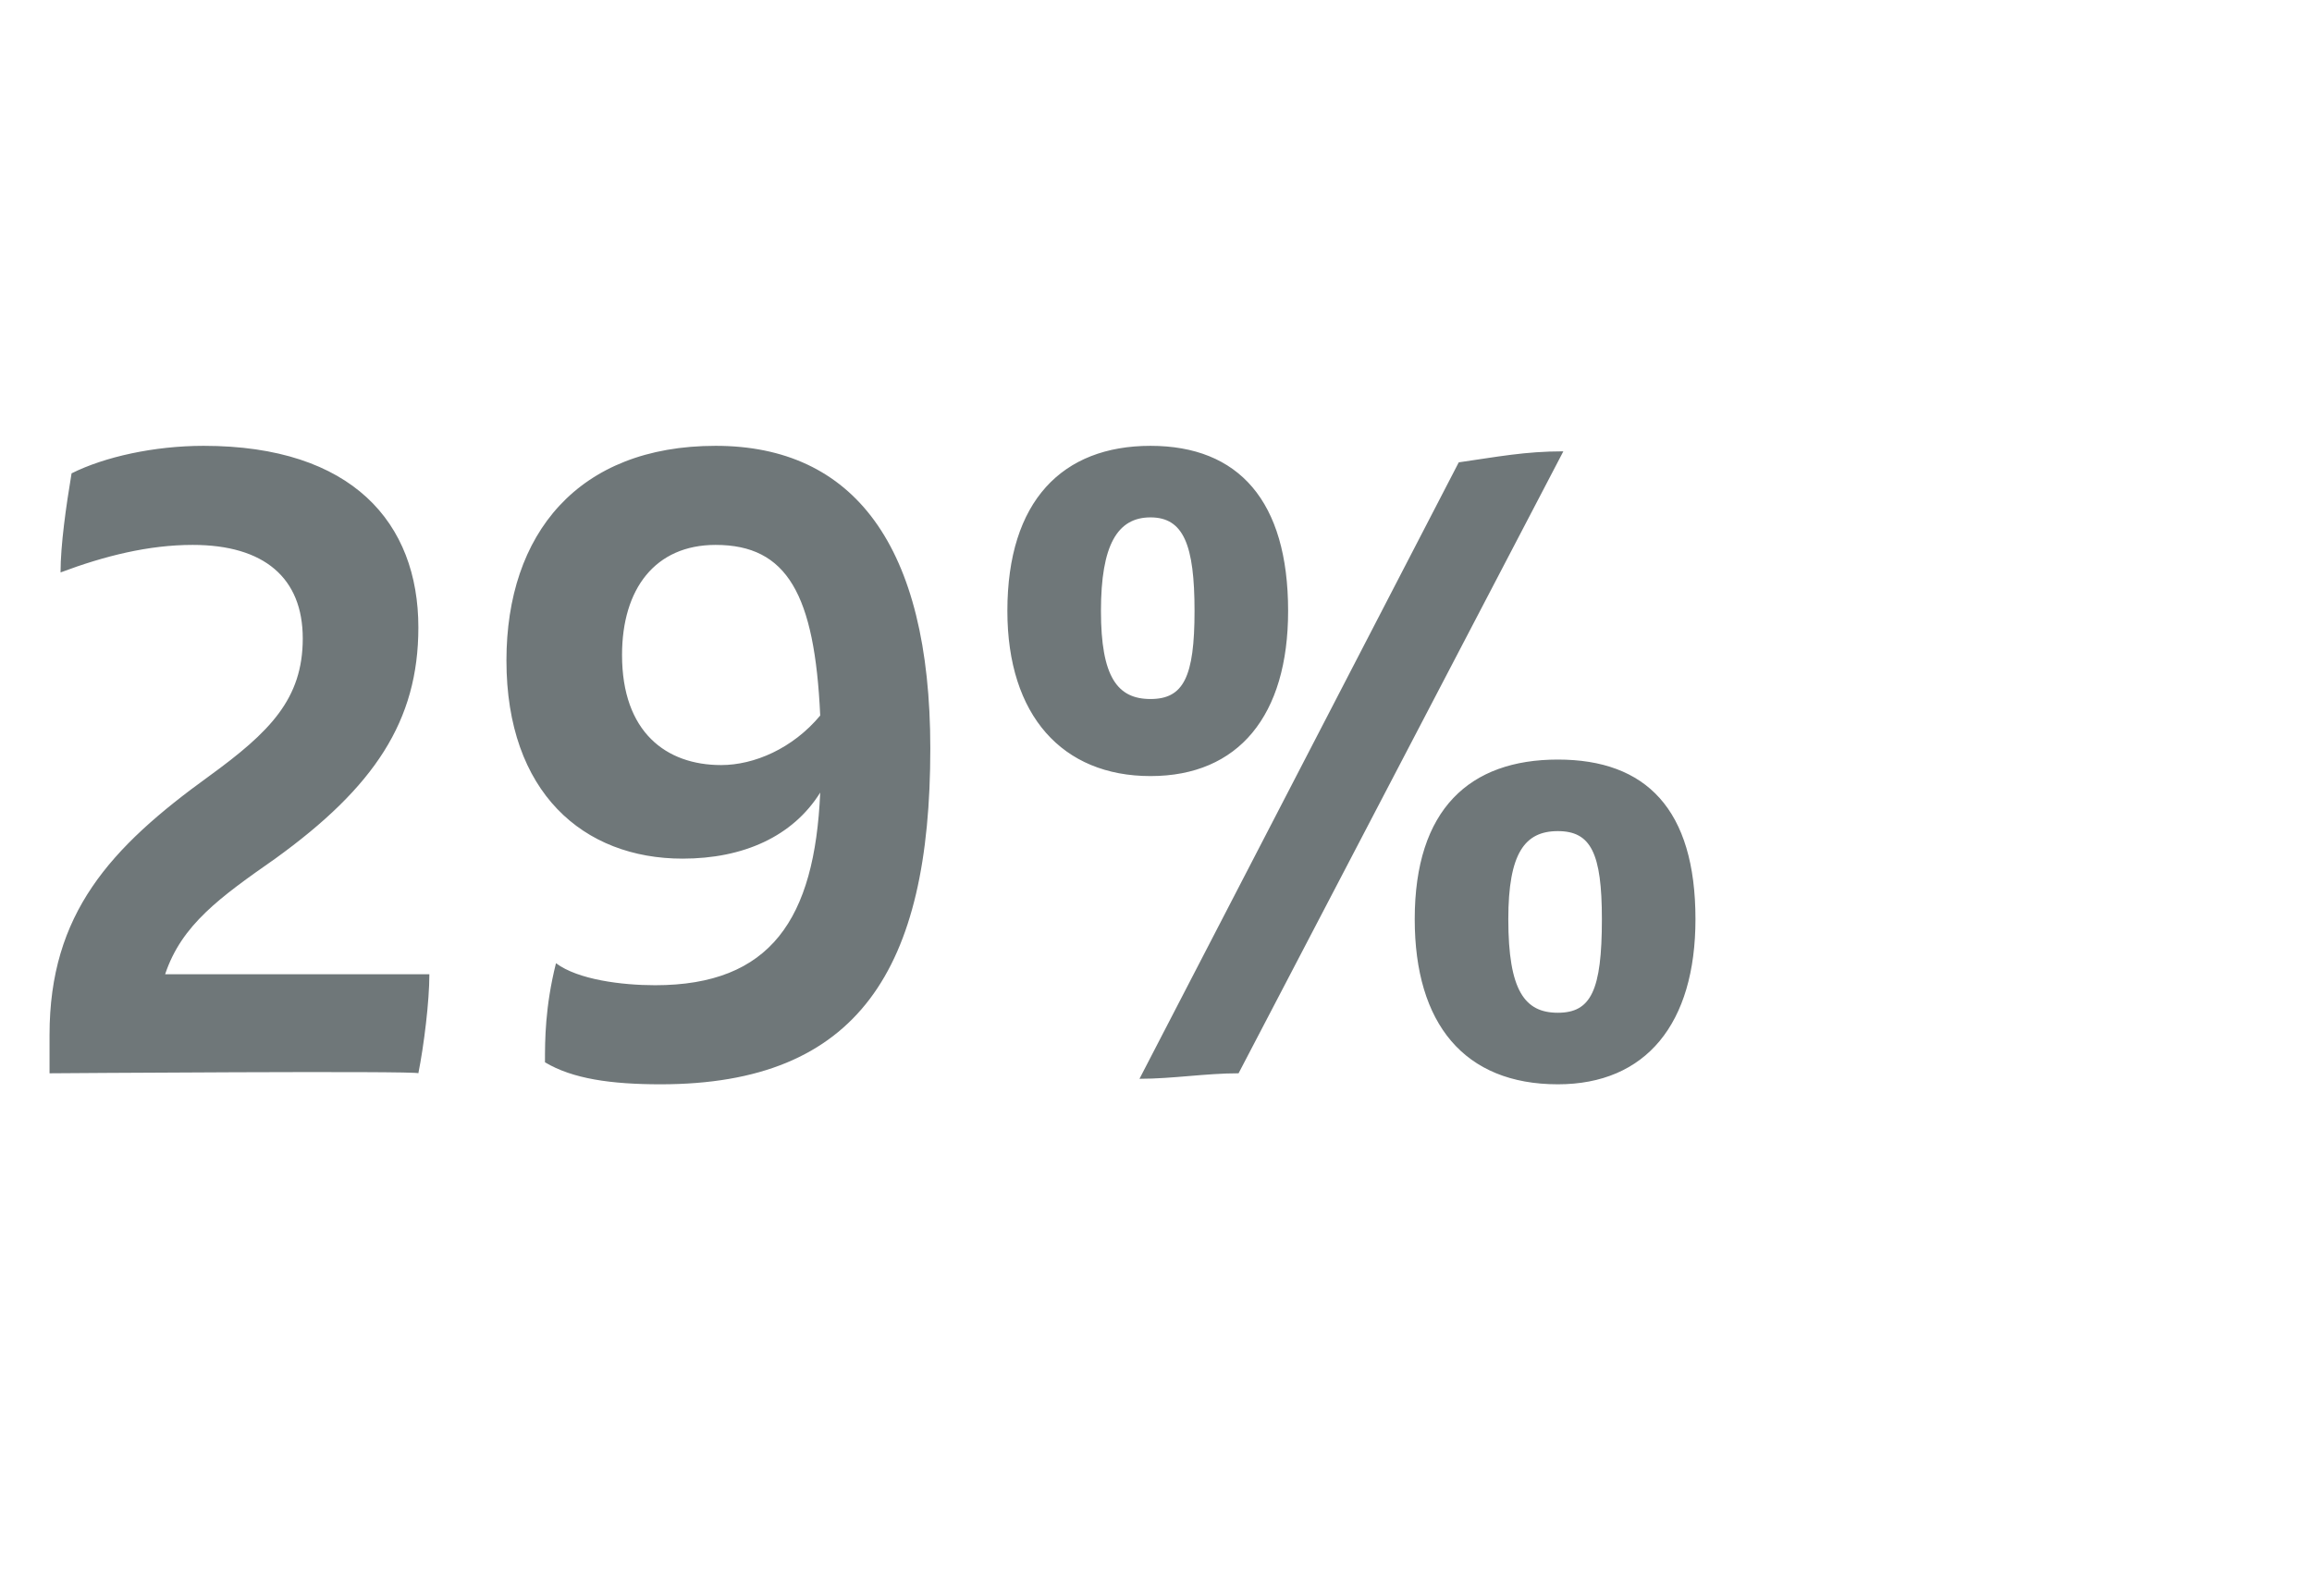
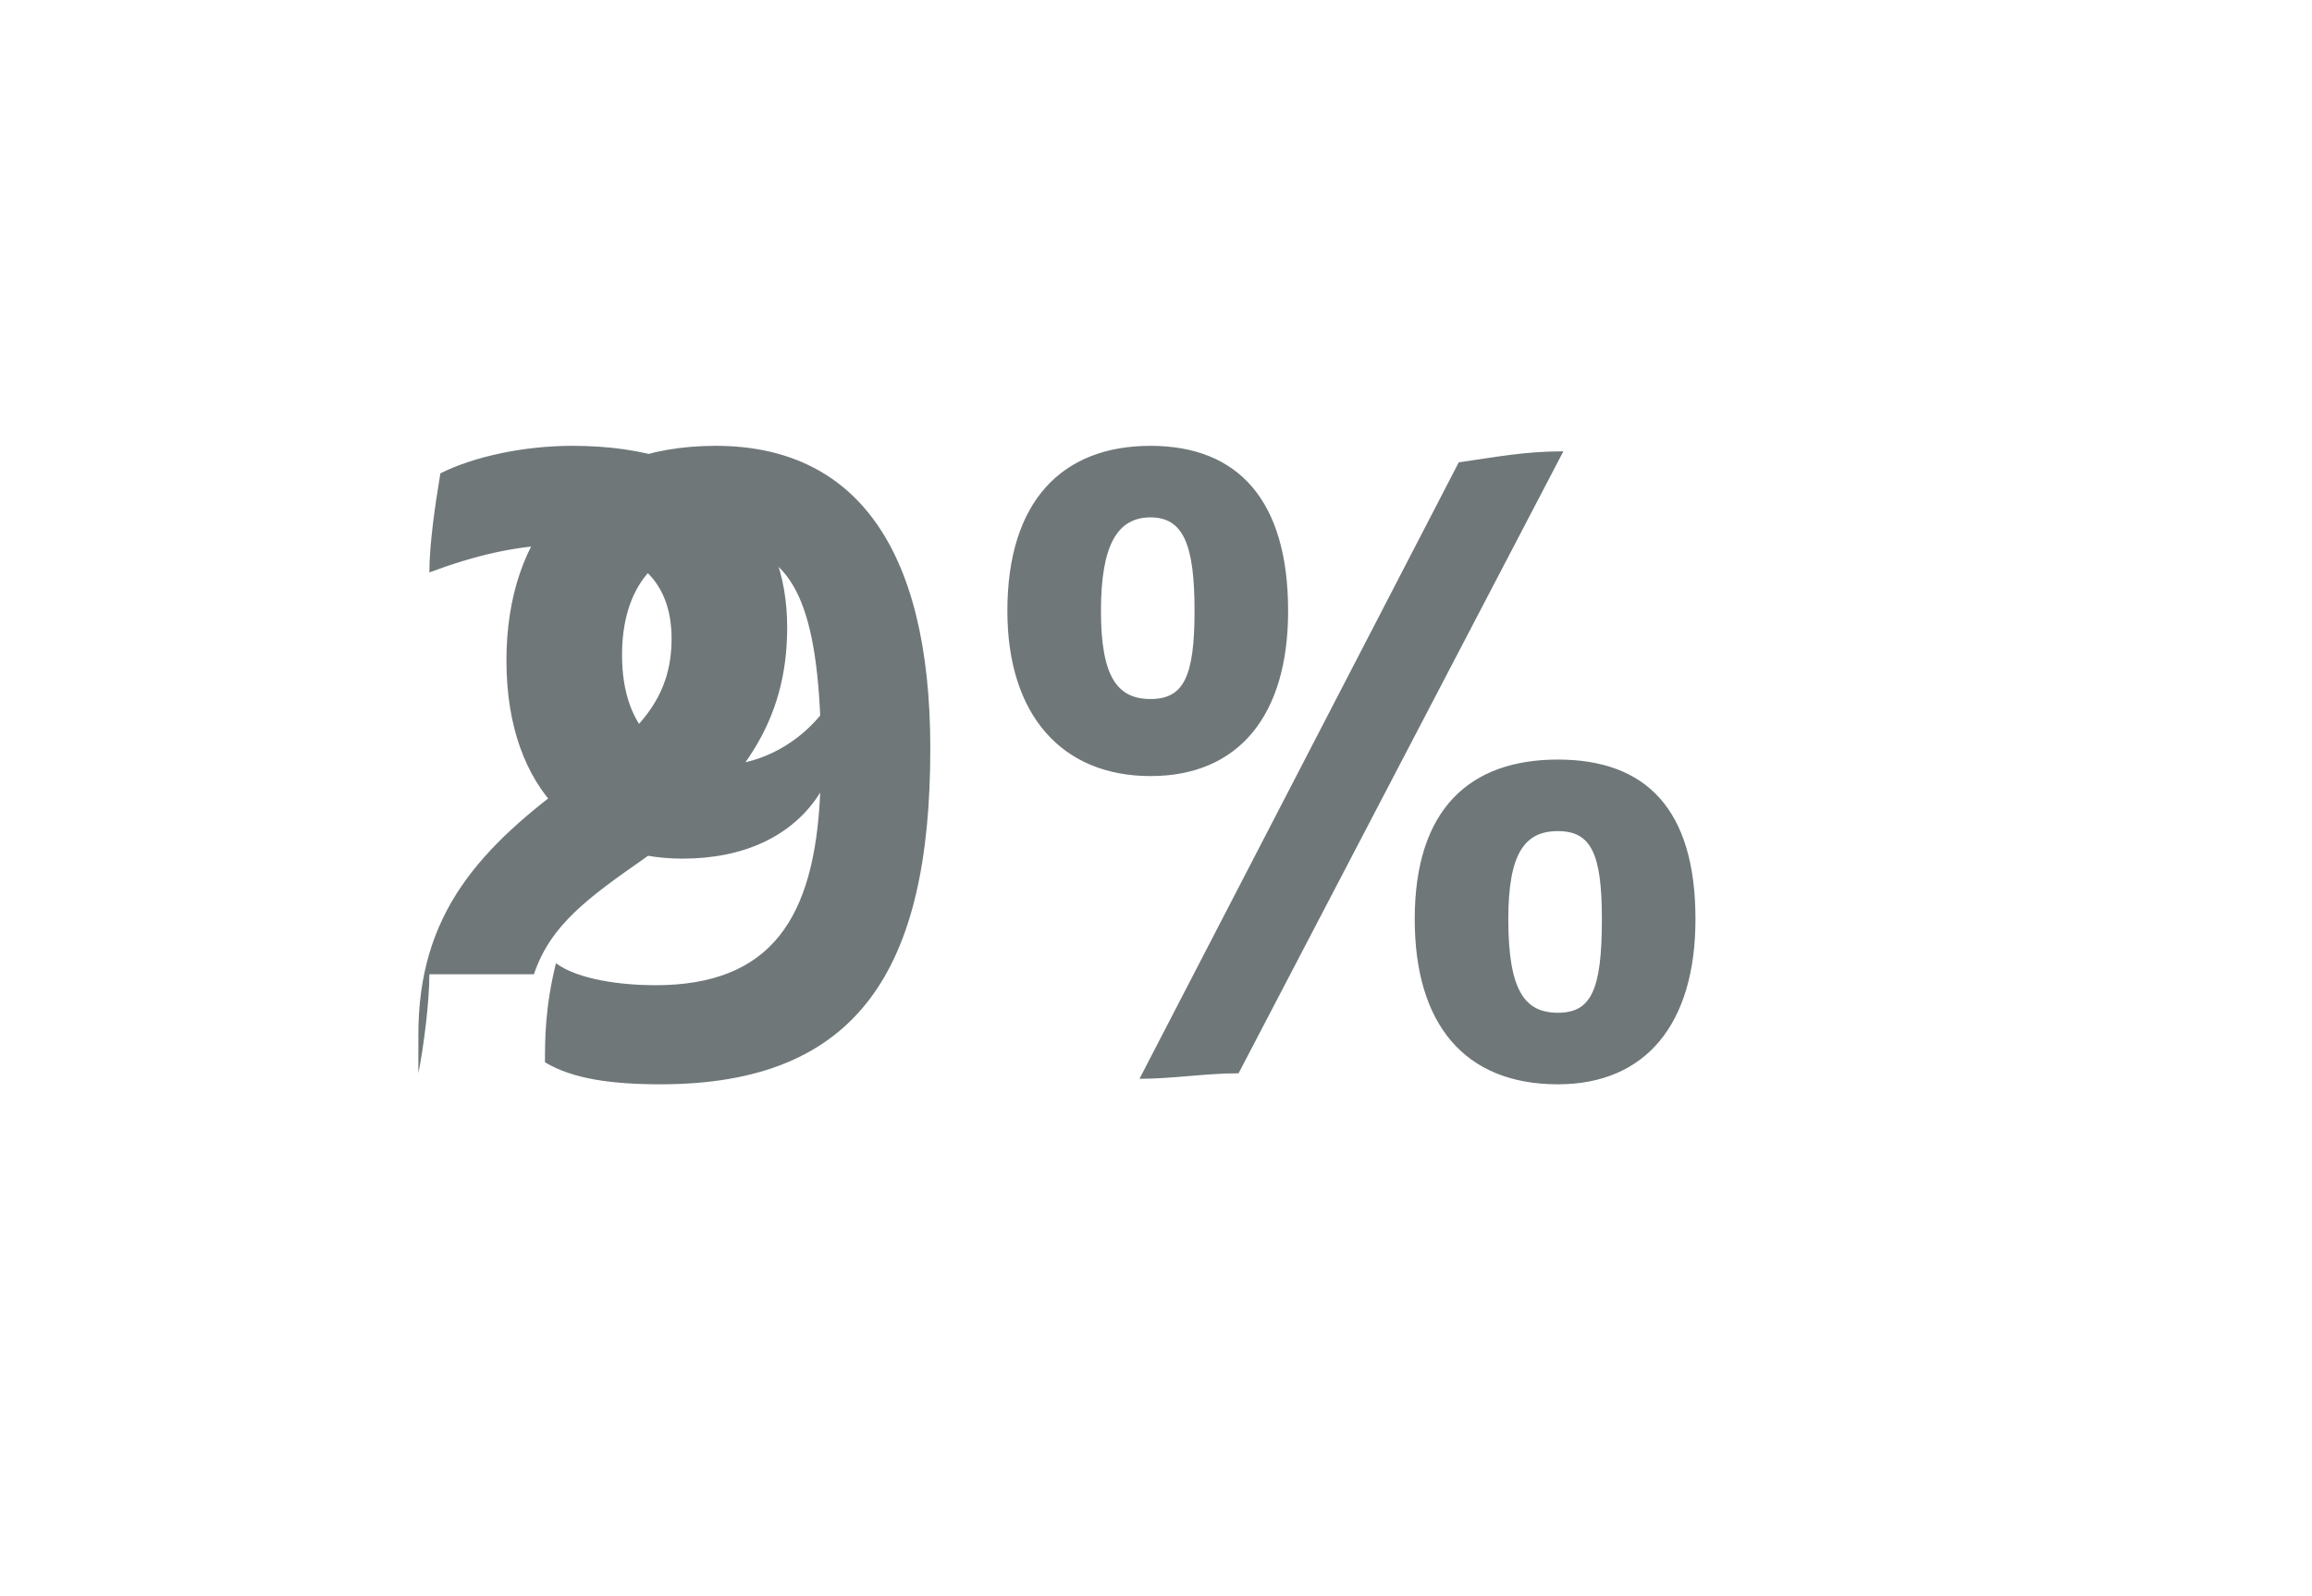
<svg xmlns="http://www.w3.org/2000/svg" version="1.1" width="42px" height="29px" viewBox="0 -6 42 29" style="top:-6px">
  <desc>29%</desc>
  <defs />
  <g id="Polygon305901">
-     <path d="m7.8 11.7c0 .5-.1 1.3-.2 1.8c.02-.05-6.7 0-6.7 0c0 0 0-.74 0-.7c0-2.2 1.1-3.4 2.9-4.7c1.1-.8 1.7-1.4 1.7-2.5c0-1.1-.7-1.7-2-1.7c-.8 0-1.6.2-2.4.5c0-.5.1-1.2.2-1.8c.6-.3 1.5-.5 2.4-.5c2.7 0 3.9 1.4 3.9 3.3c0 1.7-.8 2.9-2.6 4.2c-1 .7-1.7 1.2-2 2.1c0 0 4.8 0 4.8 0zm9.1-4.1c0 4-1.3 6.1-4.9 6.1c-.9 0-1.6-.1-2.1-.4c0-.4 0-1 .2-1.8c.4.3 1.2.4 1.8.4c2.1 0 2.9-1.2 3-3.5c-.5.8-1.4 1.2-2.5 1.2c-1.8 0-3.2-1.2-3.2-3.6c0-2.3 1.3-3.9 3.8-3.9c2.5 0 3.9 1.8 3.9 5.5zm-2-.6c-.1-2.2-.6-3.1-1.9-3.1c-1.1 0-1.7.8-1.7 2c0 1.4.8 2 1.8 2c.6 0 1.3-.3 1.8-.9zm3.4-1.9c0-2 1-3 2.6-3c1.6 0 2.5 1 2.5 3c0 1.9-.9 3-2.5 3c-1.6 0-2.6-1.1-2.6-3zm8.2-2.7c.7-.1 1.2-.2 1.9-.2c0 0-5.9 11.3-5.9 11.3c-.6 0-1.2.1-1.8.1c0 0 5.8-11.2 5.8-11.2zm-4.8 2.7c0-1.2-.2-1.7-.8-1.7c-.6 0-.9.5-.9 1.7c0 1.2.3 1.6.9 1.6c.6 0 .8-.4.8-1.6zm4 5.6c0-2 1-2.9 2.6-2.9c1.6 0 2.5.9 2.5 2.9c0 1.9-.9 3-2.5 3c-1.7 0-2.6-1.1-2.6-3zm3.4 0c0-1.2-.2-1.6-.8-1.6c-.6 0-.9.4-.9 1.6c0 1.3.3 1.7.9 1.7c.6 0 .8-.4.8-1.7z" stroke="none" fill="#6f7779" />
+     <path d="m7.8 11.7c0 .5-.1 1.3-.2 1.8c0 0 0-.74 0-.7c0-2.2 1.1-3.4 2.9-4.7c1.1-.8 1.7-1.4 1.7-2.5c0-1.1-.7-1.7-2-1.7c-.8 0-1.6.2-2.4.5c0-.5.1-1.2.2-1.8c.6-.3 1.5-.5 2.4-.5c2.7 0 3.9 1.4 3.9 3.3c0 1.7-.8 2.9-2.6 4.2c-1 .7-1.7 1.2-2 2.1c0 0 4.8 0 4.8 0zm9.1-4.1c0 4-1.3 6.1-4.9 6.1c-.9 0-1.6-.1-2.1-.4c0-.4 0-1 .2-1.8c.4.3 1.2.4 1.8.4c2.1 0 2.9-1.2 3-3.5c-.5.8-1.4 1.2-2.5 1.2c-1.8 0-3.2-1.2-3.2-3.6c0-2.3 1.3-3.9 3.8-3.9c2.5 0 3.9 1.8 3.9 5.5zm-2-.6c-.1-2.2-.6-3.1-1.9-3.1c-1.1 0-1.7.8-1.7 2c0 1.4.8 2 1.8 2c.6 0 1.3-.3 1.8-.9zm3.4-1.9c0-2 1-3 2.6-3c1.6 0 2.5 1 2.5 3c0 1.9-.9 3-2.5 3c-1.6 0-2.6-1.1-2.6-3zm8.2-2.7c.7-.1 1.2-.2 1.9-.2c0 0-5.9 11.3-5.9 11.3c-.6 0-1.2.1-1.8.1c0 0 5.8-11.2 5.8-11.2zm-4.8 2.7c0-1.2-.2-1.7-.8-1.7c-.6 0-.9.5-.9 1.7c0 1.2.3 1.6.9 1.6c.6 0 .8-.4.8-1.6zm4 5.6c0-2 1-2.9 2.6-2.9c1.6 0 2.5.9 2.5 2.9c0 1.9-.9 3-2.5 3c-1.7 0-2.6-1.1-2.6-3zm3.4 0c0-1.2-.2-1.6-.8-1.6c-.6 0-.9.4-.9 1.6c0 1.3.3 1.7.9 1.7c.6 0 .8-.4.8-1.7z" stroke="none" fill="#6f7779" />
  </g>
</svg>